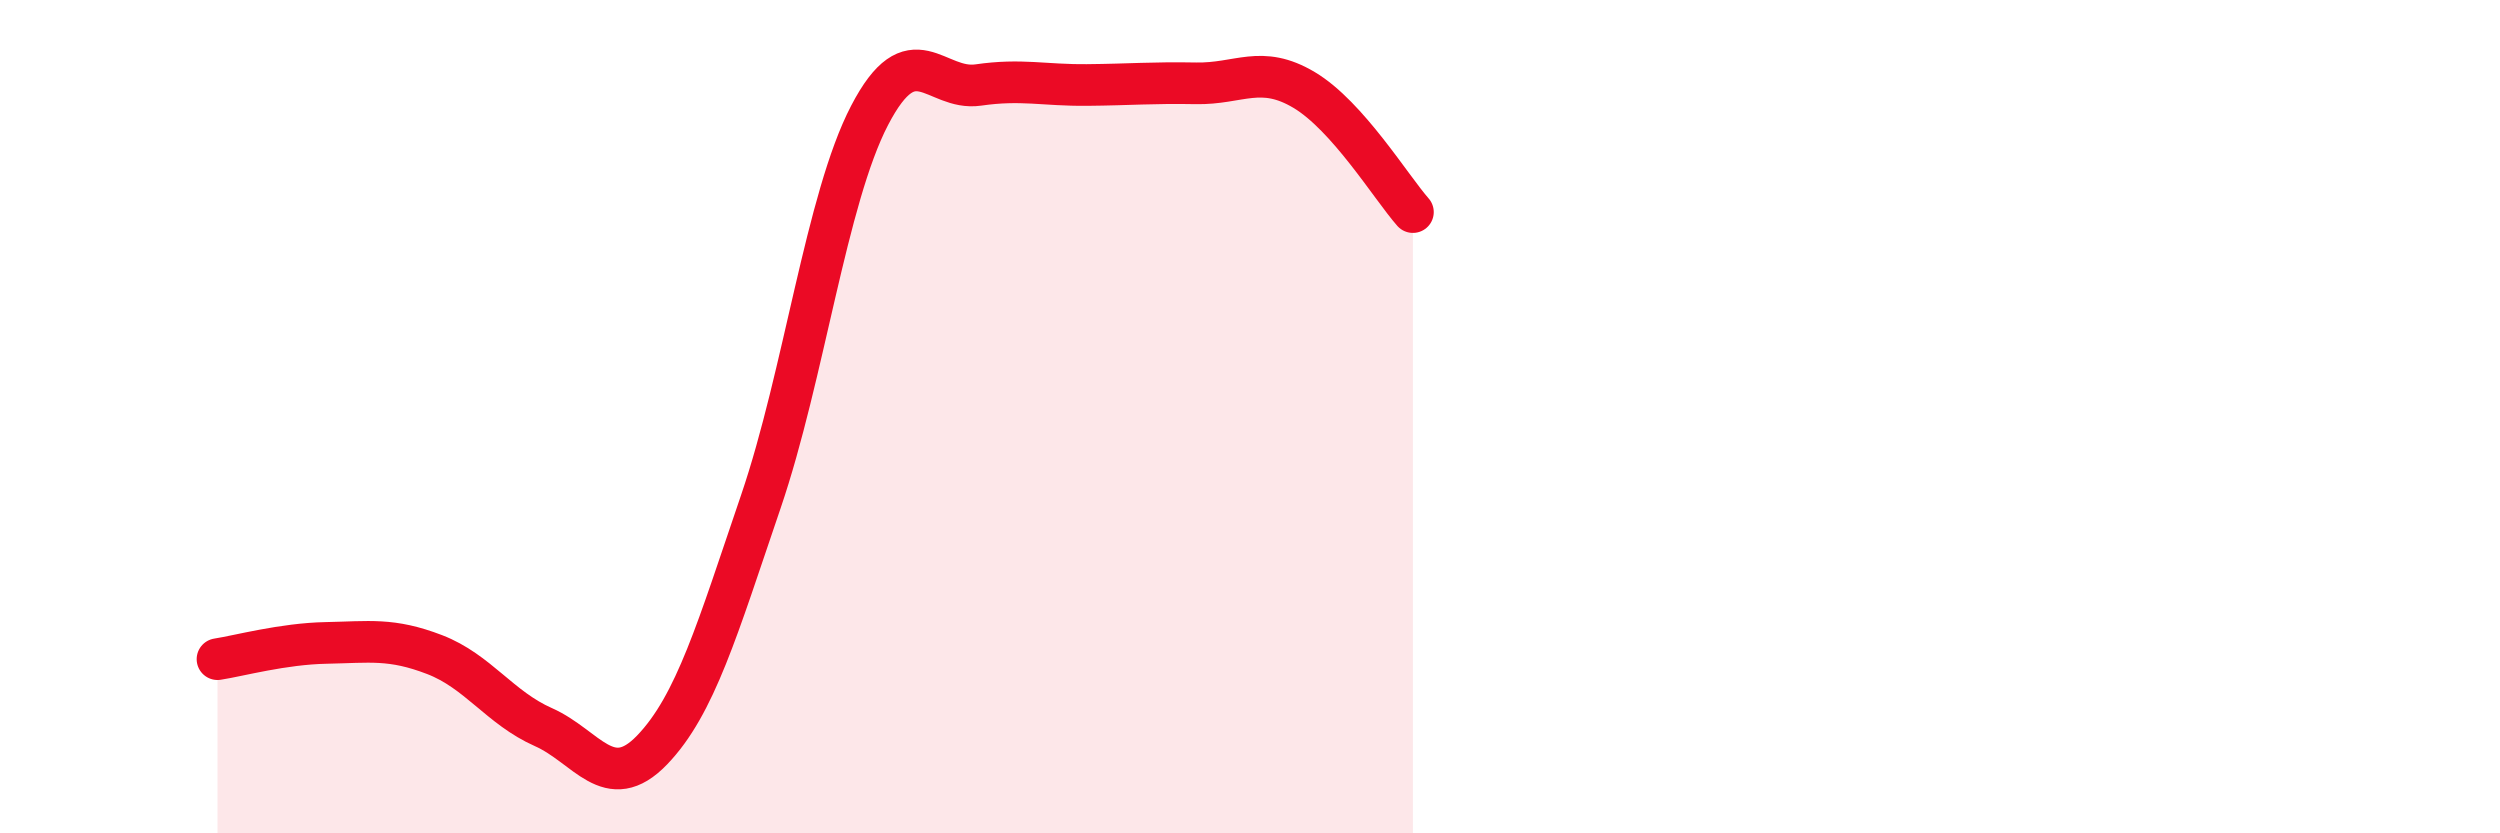
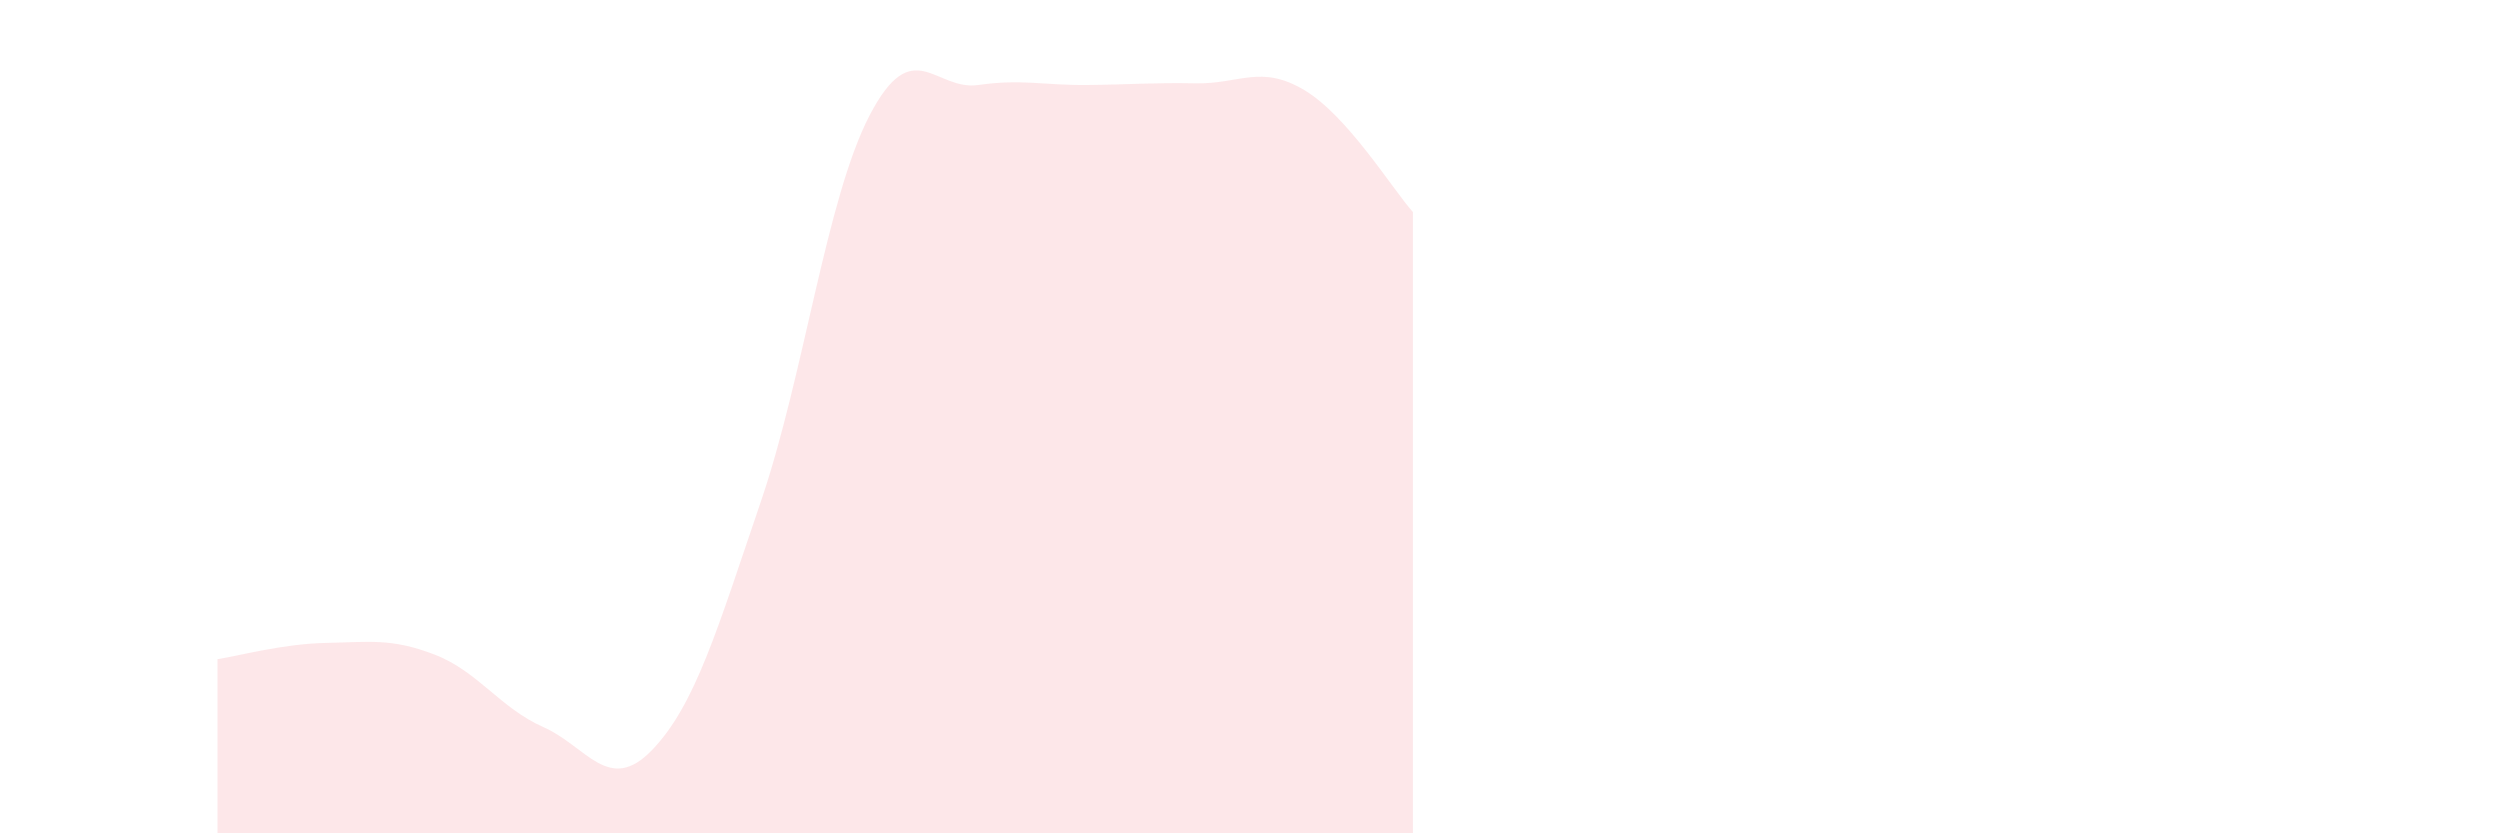
<svg xmlns="http://www.w3.org/2000/svg" width="60" height="20" viewBox="0 0 60 20">
  <path d="M 5.22,15.82 C 5.74,15.74 6.79,15.45 7.83,15.43 C 8.87,15.41 9.39,15.31 10.43,15.71 C 11.47,16.11 12,16.99 13.04,17.45 C 14.08,17.91 14.61,19.08 15.65,18 C 16.69,16.92 17.22,15.09 18.26,12.04 C 19.3,8.99 19.83,4.77 20.87,2.77 C 21.91,0.77 22.44,2.19 23.48,2.04 C 24.52,1.89 25.05,2.05 26.09,2.04 C 27.13,2.03 27.66,1.98 28.7,2 C 29.74,2.02 30.26,1.54 31.3,2.16 C 32.34,2.78 33.39,4.5 33.91,5.09L33.91 20L5.22 20Z" fill="#EB0A25" opacity="0.1" stroke-linecap="round" stroke-linejoin="round" />
-   <path d="M 5.22,15.82 C 5.74,15.74 6.79,15.45 7.83,15.43 C 8.87,15.41 9.39,15.31 10.43,15.71 C 11.47,16.11 12,16.99 13.04,17.45 C 14.08,17.91 14.61,19.08 15.65,18 C 16.69,16.92 17.22,15.09 18.26,12.04 C 19.3,8.99 19.83,4.77 20.87,2.77 C 21.91,0.77 22.44,2.19 23.48,2.04 C 24.52,1.89 25.05,2.05 26.09,2.04 C 27.13,2.03 27.66,1.98 28.7,2 C 29.74,2.02 30.26,1.54 31.3,2.16 C 32.34,2.78 33.39,4.5 33.91,5.09" stroke="#EB0A25" stroke-width="1" fill="none" stroke-linecap="round" stroke-linejoin="round" />
</svg>